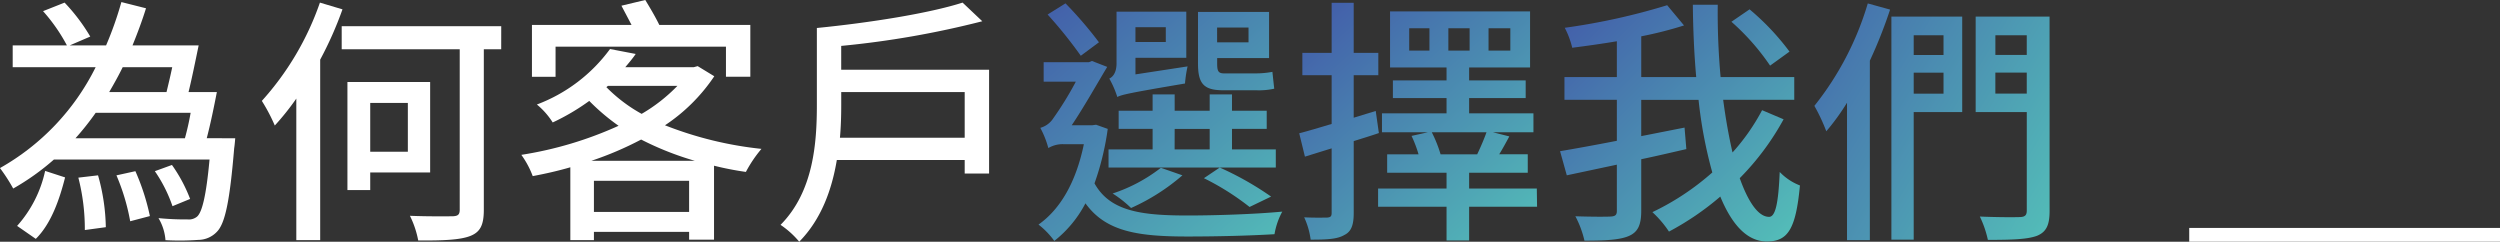
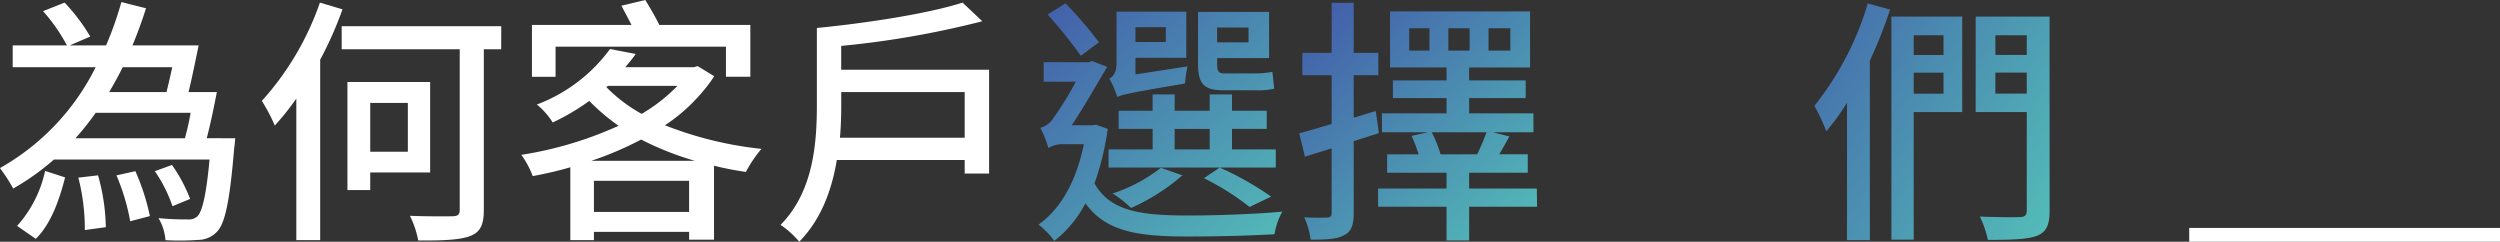
<svg xmlns="http://www.w3.org/2000/svg" xmlns:xlink="http://www.w3.org/1999/xlink" width="362" height="35" viewBox="0 0 362 35">
  <rect x="0" y="0" width="362" height="35" fill="#333333" stroke="none" />
  <defs>
    <style>.a{fill:#fff;}.b{fill:url(#a);}.c{fill:url(#b);}.d{fill:url(#c);}.e{fill:url(#d);}</style>
    <linearGradient id="a" x1="0.042" y1="0.042" x2="0.958" y2="0.982" gradientUnits="objectBoundingBox">
      <stop offset="0" stop-color="#4360aa" />
      <stop offset="1" stop-color="#53bcb8" />
    </linearGradient>
    <linearGradient id="b" x1="0.065" y1="0.072" x2="0.925" y2="0.933" xlink:href="#a" />
    <linearGradient id="c" x1="0.031" y1="0.085" x2="0.924" y2="0.99" xlink:href="#a" />
    <linearGradient id="d" x1="0.133" y1="0.094" x2="0.991" y2="0.947" xlink:href="#a" />
  </defs>
  <g transform="translate(-812 -2371)">
    <rect class="a" width="45" height="2" transform="translate(1129 2404)" />
    <g transform="translate(718.012 1898.895)">
      <path class="a" d="M128.049,491.918s-.075,1.011-.15,1.425c-.639,7.7-1.315,10.928-2.514,12.13a3.751,3.751,0,0,1-2.705,1.165,37.553,37.553,0,0,1-4.731.038,7.25,7.25,0,0,0-1.014-3.194,39.466,39.466,0,0,0,4.205.191,1.872,1.872,0,0,0,1.39-.413c.714-.639,1.312-2.968,1.8-8.263H101.8A35.3,35.3,0,0,1,95.9,499.2a25.162,25.162,0,0,0-1.916-2.965,34.172,34.172,0,0,0,13.855-14.607H95.826v-3.156h7.85a25.028,25.028,0,0,0-3.454-4.957l3.119-1.237a26.874,26.874,0,0,1,3.717,4.916l-2.968,1.277h5.26a50.2,50.2,0,0,0,2.214-6.272l3.566.9c-.56,1.8-1.237,3.607-1.954,5.37h9.578c-.451,2.176-.977,4.772-1.465,6.76h4.1c-.413,2.142-.939,4.693-1.465,6.685ZM96.465,504.612a17.5,17.5,0,0,0,4.058-7.963l2.89.939c-.789,3.115-1.991,6.682-4.243,8.9Zm24.3-12.694c.3-1.09.6-2.367.827-3.682H107.843a39.788,39.788,0,0,1-2.925,3.682Zm-12.581,5.37a29.153,29.153,0,0,1,1.127,7.508l-3.04.413a29.846,29.846,0,0,0-.939-7.587Zm3.57-15.659c-.6,1.237-1.278,2.439-1.954,3.6h8.3c.263-1.09.564-2.33.827-3.6Zm1.838,15.058a32.438,32.438,0,0,1,2.1,6.5l-2.852.751a30.555,30.555,0,0,0-1.991-6.647Zm5.373,5.069a20.7,20.7,0,0,0-2.555-5.069l2.477-.9a21.919,21.919,0,0,1,2.63,4.919Z" transform="translate(0 0.205)" />
      <path class="a" d="M117.773,473.2a52.385,52.385,0,0,1-3.228,7.283v26.139h-3.457v-20.5a37.266,37.266,0,0,1-3.116,3.9,25.48,25.48,0,0,0-1.876-3.566,41.419,41.419,0,0,0,8.41-14.231Zm22.983,5.783h-2.517v23.246c0,2.217-.523,3.228-1.985,3.795s-3.983.673-7.515.639a13.719,13.719,0,0,0-1.2-3.569c2.708.113,5.411.072,6.159.072.789-.034,1.052-.222,1.052-.974V478.983H117.66v-3.344h23.1ZM121.79,496.821v2.552h-3.3V483.717h11.977v13.1Zm0-10.067v7.061h5.448v-7.061Z" transform="translate(25.806 0.258)" />
      <path class="a" d="M146.036,483.146a25.644,25.644,0,0,1-7.139,7.1,53.147,53.147,0,0,0,13.971,3.416A18.315,18.315,0,0,0,150.614,497a45.562,45.562,0,0,1-4.615-.9v10.705h-3.607v-1.13H128.608v1.2h-3.416V496.328c-1.8.526-3.642.939-5.445,1.277a12.951,12.951,0,0,0-1.65-3.078,54.143,54.143,0,0,0,14.081-4.208,30.68,30.68,0,0,1-4.246-3.6,32.306,32.306,0,0,1-5.292,3.119,10.811,10.811,0,0,0-2.292-2.6,23.29,23.29,0,0,0,10.59-8.034l3.72.714c-.454.673-.98,1.277-1.506,1.916h9.916l.564-.153Zm-22.983.075h-3.419v-7.509h14.419c-.485-.939-1.011-1.916-1.462-2.781l3.454-.827c.639,1.052,1.465,2.442,2.029,3.607h13.182v7.509h-3.529v-4.355H123.054Zm20.165,12.168a43.734,43.734,0,0,1-7.772-3.078,47.973,47.973,0,0,1-7.211,3.078Zm-.827,7.4v-4.506H128.608v4.506Zm-11.98-18.064a22.183,22.183,0,0,0,5.107,3.867,23.923,23.923,0,0,0,5.182-4.055H130.64Z" transform="translate(51.38 0)" />
      <path class="a" d="M160.281,481.948v15.023h-3.532v-1.954H138.234c-.714,4.28-2.251,8.6-5.445,11.829a12.837,12.837,0,0,0-2.705-2.439c4.806-4.847,5.26-11.945,5.26-17.39V475.9c7.546-.748,16.185-2.1,21.1-3.676l2.852,2.7a133.06,133.06,0,0,1-20.428,3.57v3.45Zm-3.532,9.841v-6.61H138.873v1.879c0,1.425-.038,3.078-.188,4.731Z" transform="translate(76.926 0.258)" />
      <path class="b" d="M152.039,490.437a39.121,39.121,0,0,1-1.916,7.887c2.251,4.055,6.795,4.653,13.48,4.653,3.983,0,9.728-.185,13.708-.561a10.445,10.445,0,0,0-1.124,3.269c-3.682.222-8.413.335-12.622.335-7.283,0-11.826-.748-14.754-4.806a16.862,16.862,0,0,1-4.509,5.445,11.556,11.556,0,0,0-2.289-2.367c3.191-2.254,5.445-6.193,6.569-11.642h-2.965a4,4,0,0,0-2.179.564,13.6,13.6,0,0,0-1.162-2.928A3.285,3.285,0,0,0,144,489.122a48.123,48.123,0,0,0,3.416-5.52h-4.656v-2.818H149.3l.451-.185,2.214.861c-1.274,2.1-3.413,5.9-5.141,8.451h2.965l.564-.075Zm-3.9-10.59a64.5,64.5,0,0,0-4.806-5.971l2.589-1.616a57.1,57.1,0,0,1,4.844,5.636Zm4.017,16.185v-2.627h6.381v-2.968h-4.916V487.81h4.916v-2.367h3.194v2.367H166.8v-2.367h3.231v2.367h5.029v2.627h-5.029v2.968h6.344v2.627ZM163.6,481.388a17.729,17.729,0,0,0-.373,2.477c-7.963,1.35-9.165,1.613-9.8,1.954a13.99,13.99,0,0,0-1.162-2.668c.485-.225,1.049-.823,1.049-2.217v-7.471h10.1v6.682h-7.361v2.4Zm-.748,15.772a29.9,29.9,0,0,1-7.436,4.731,16.284,16.284,0,0,0-2.668-2.1,23.144,23.144,0,0,0,6.986-3.72Zm-6.8-21.445v2.142h4.393v-2.142Zm5.671,17.691H166.8v-2.968h-5.069Zm6.986-8.564c-2.893,0-3.6-1.09-3.6-3.908V473.5H175.4v6.685h-7.515v.827c0,1.015.153,1.387.98,1.387h4.543a12.9,12.9,0,0,0,2.477-.222c.075.748.191,1.8.263,2.439a10.326,10.326,0,0,1-2.668.225Zm3.867,16.9a37.281,37.281,0,0,0-6.61-4.167l2.292-1.541a44.71,44.71,0,0,1,7.436,4.205Zm-4.7-25.985V477.9h4.55v-2.142Z" transform="translate(102.349 0.332)" />
      <path class="c" d="M165.6,491.09c-1.2.413-2.439.789-3.642,1.165v10.4c0,1.728-.338,2.7-1.353,3.194-1.014.6-2.48.676-4.881.676a11.146,11.146,0,0,0-.939-3.234c1.5.078,2.893.041,3.3.041.492-.041.676-.15.676-.676v-9.35l-3.867,1.2-.827-3.382c1.315-.338,2.931-.827,4.694-1.353v-7.061h-4.24v-3.228h4.24v-7.249h3.194v7.249h3.566v3.228h-3.566v6.159l3.191-.977Zm22.908,10.665H178.67v4.885H175.4v-4.885h-9.913v-2.63H175.4v-2.289h-8.6v-2.668h4.546a18.116,18.116,0,0,0-1.014-2.665l2.364-.526h-6.647v-2.74H175.4V486.02H167.63v-2.555H175.4V481.59H167.22v-8.113h20.274v8.113H178.67v1.875h8.188v2.555H178.67v2.217h9.312v2.74h-5.858l2.367.6c-.488.9-.974,1.8-1.465,2.589h4.133v2.668H178.67v2.289h9.8Zm-15.584-25.838h-2.931v3.231h2.931Zm.338,15.061a18.6,18.6,0,0,1,1.274,3.191h5.3c.488-1.011,1.014-2.254,1.35-3.191Zm2.4-11.829h3.078v-3.231h-3.078Zm5.818,0h3.156v-3.231h-3.156Z" transform="translate(128.048 0.281)" />
-       <path class="d" d="M198.5,488.919a37.944,37.944,0,0,1-6.35,8.526c1.243,3.491,2.708,5.6,4.246,5.6.9,0,1.35-1.841,1.541-6.5a8.066,8.066,0,0,0,2.931,1.954c-.6,6.384-1.769,8.11-4.81,8.11-2.856,0-5.069-2.48-6.723-6.5a40.478,40.478,0,0,1-7.433,5.069,15.214,15.214,0,0,0-2.4-2.815,37.106,37.106,0,0,0,8.676-5.746,63.963,63.963,0,0,1-1.991-10.515h-8.3v5.254l6.272-1.237.26,3.116c-2.142.488-4.355,1.014-6.532,1.465v7.471c0,2.07-.492,3.081-1.8,3.648s-3.419.673-6.422.673a14.405,14.405,0,0,0-1.315-3.532c2.289.078,4.471.078,5.107.041.676-.041.9-.225.9-.83v-6.682c-2.668.564-5.107,1.09-7.249,1.541l-.974-3.491c2.214-.376,5.107-.9,8.222-1.506V486.1h-7.587V482.8h7.587v-5.182c-2.214.376-4.431.68-6.46.943a12.4,12.4,0,0,0-1.086-2.893,93.922,93.922,0,0,0,14.832-3.269l2.439,2.928a55.827,55.827,0,0,1-6.193,1.578v5.9h7.959c-.3-3.379-.451-6.907-.488-10.477h3.607a102.921,102.921,0,0,0,.413,10.477h10.665V486.1H189.751c.376,2.815.827,5.332,1.353,7.621a30.193,30.193,0,0,0,4.283-6.121Zm-1.954-7.772a33.486,33.486,0,0,0-5.6-6.35l2.627-1.8a35.847,35.847,0,0,1,5.783,6.121Z" transform="translate(153.752 0.46)" />
      <path class="e" d="M188.858,473.163a68.524,68.524,0,0,1-2.931,7.4v25.986h-3.307v-19.9a32.98,32.98,0,0,1-3,4.133,26.456,26.456,0,0,0-1.725-3.679,43.625,43.625,0,0,0,7.734-14.835ZM199.3,488h-7.023v18.48h-3.231v-32.3H199.3Zm-7.023-11.116v2.852h4.318v-2.852Zm4.318,8.451v-3.04h-4.318v3.04ZM211.954,502.3c0,2.032-.451,3.043-1.8,3.607-1.39.526-3.645.6-7.136.6a15.027,15.027,0,0,0-1.165-3.379c2.517.11,5.11.11,5.858.075.676-.038.939-.263.939-.939V488h-7.4V474.177h10.7Zm-7.85-25.422v2.852h4.543v-2.852Zm4.543,8.451v-3.04H204.1v3.04Z" transform="translate(178.815 0.332)" />
    </g>
  </g>
</svg>